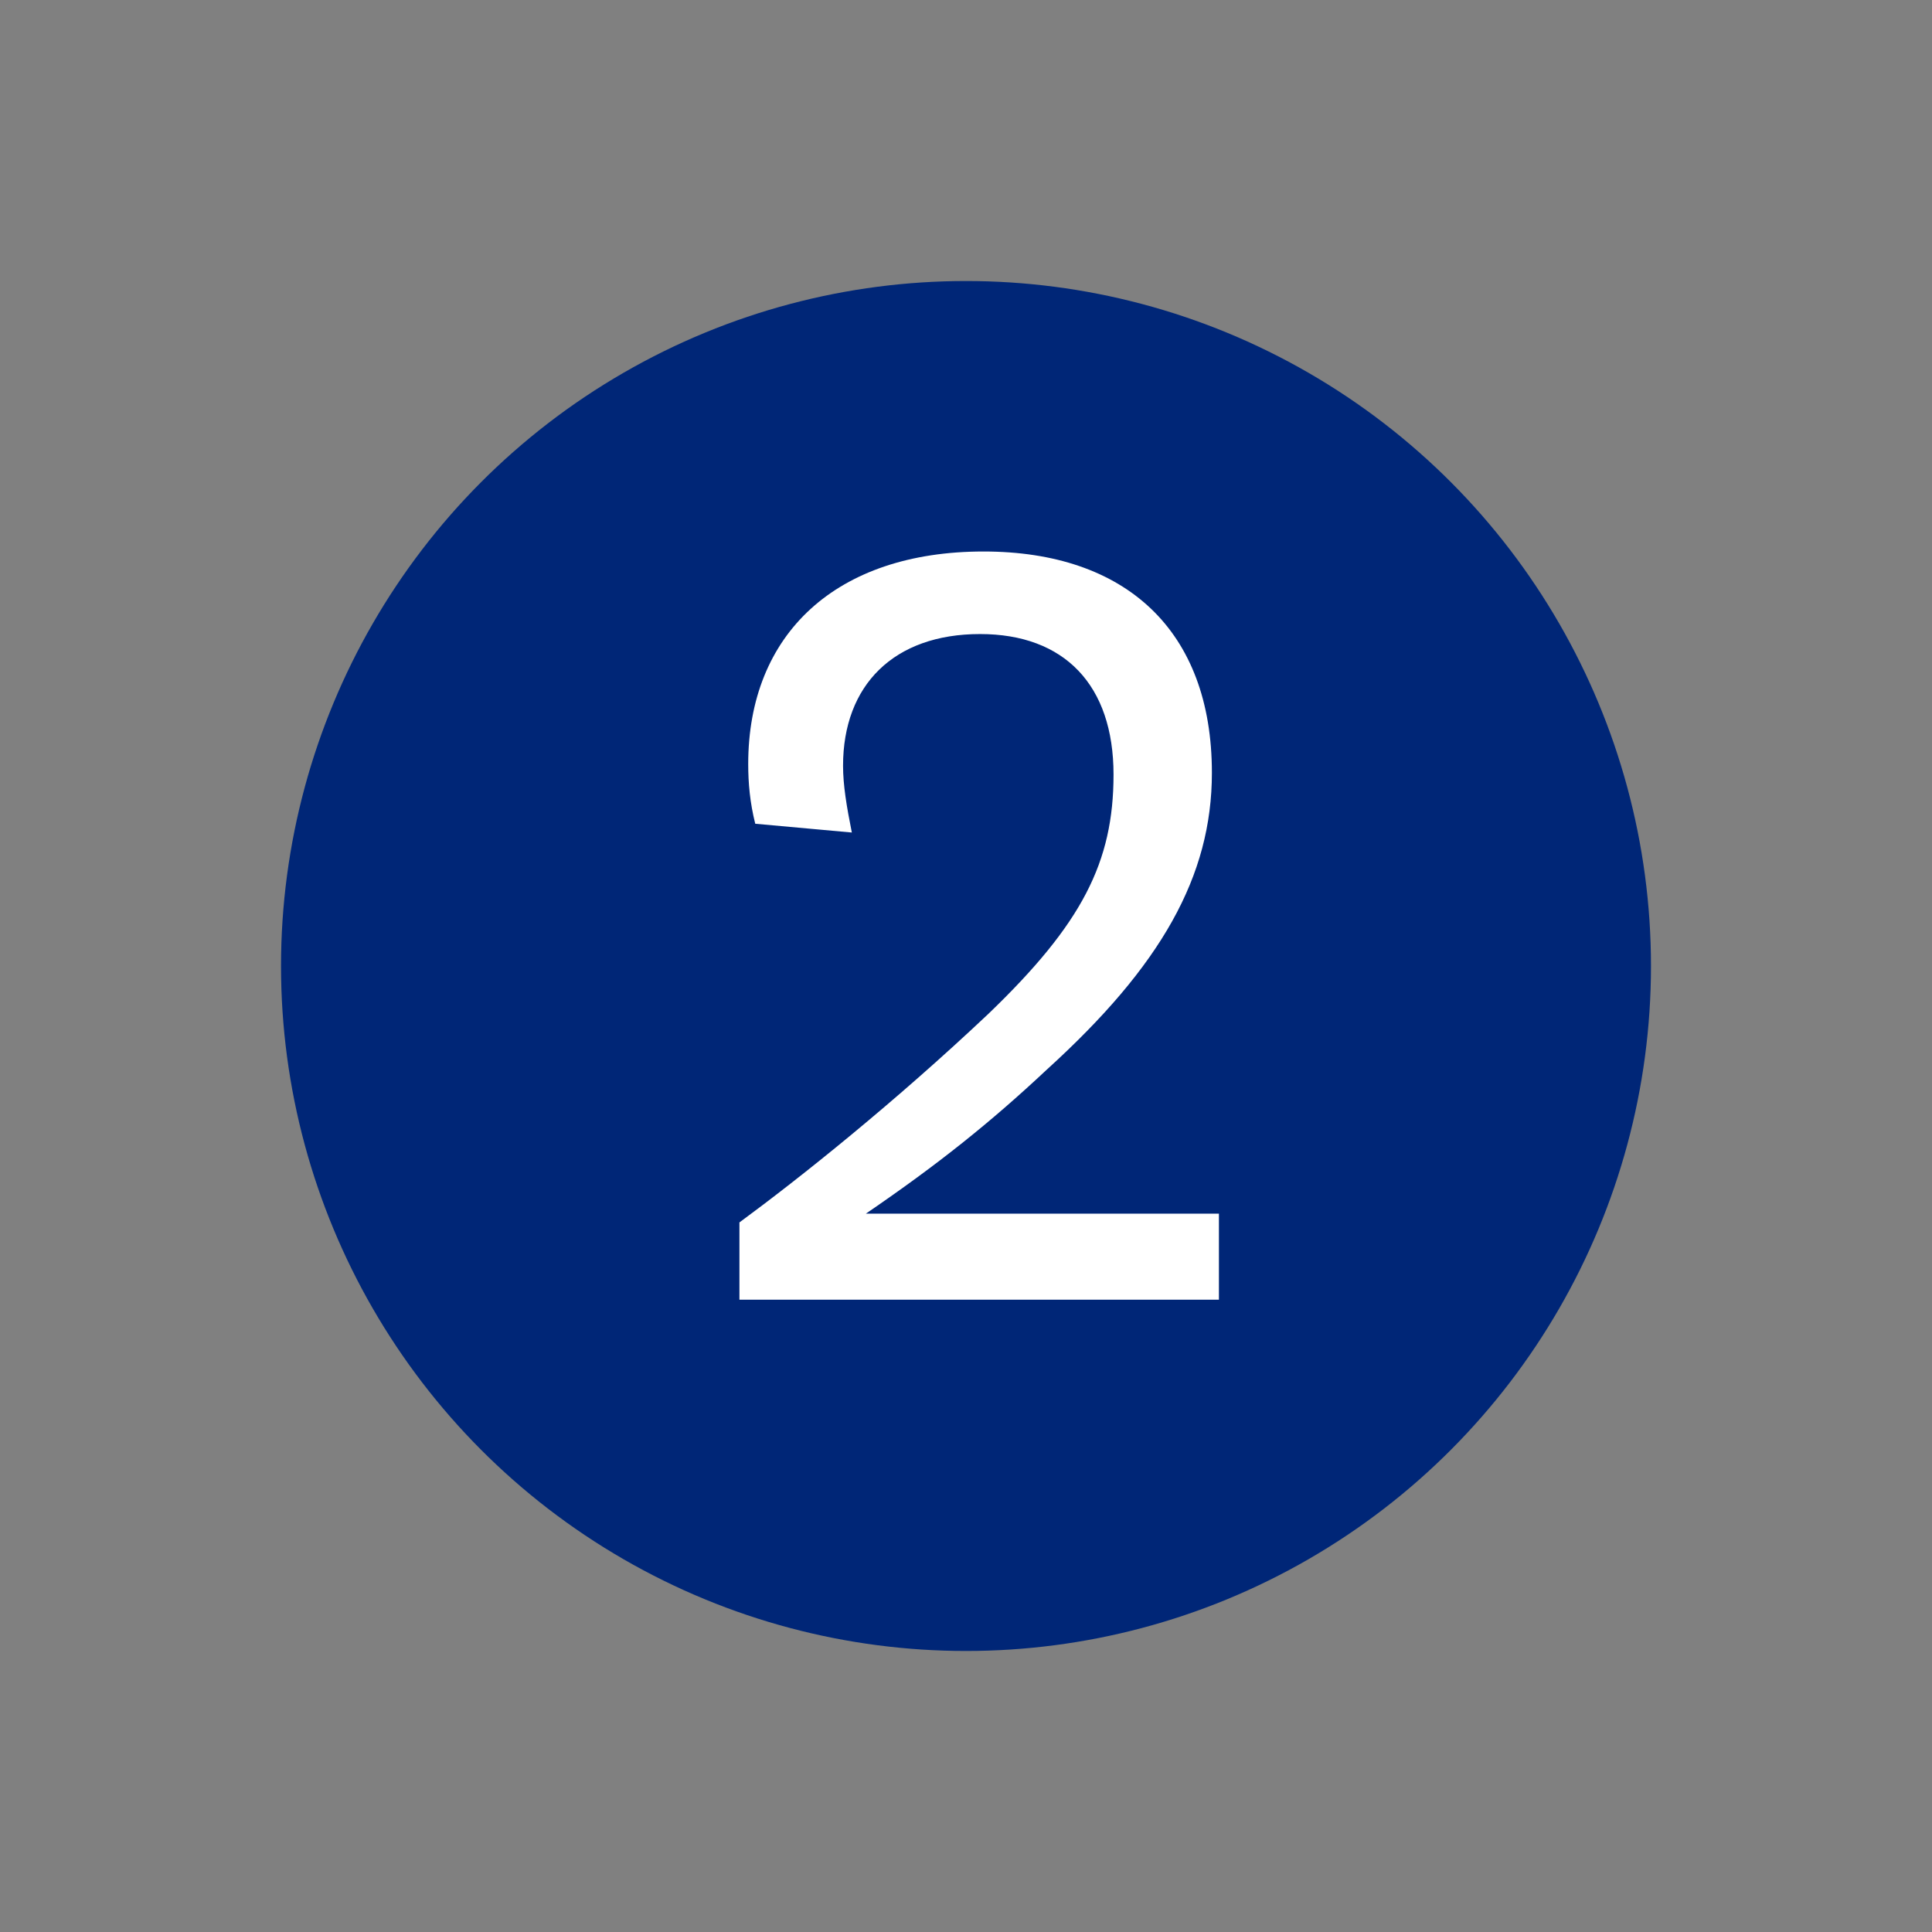
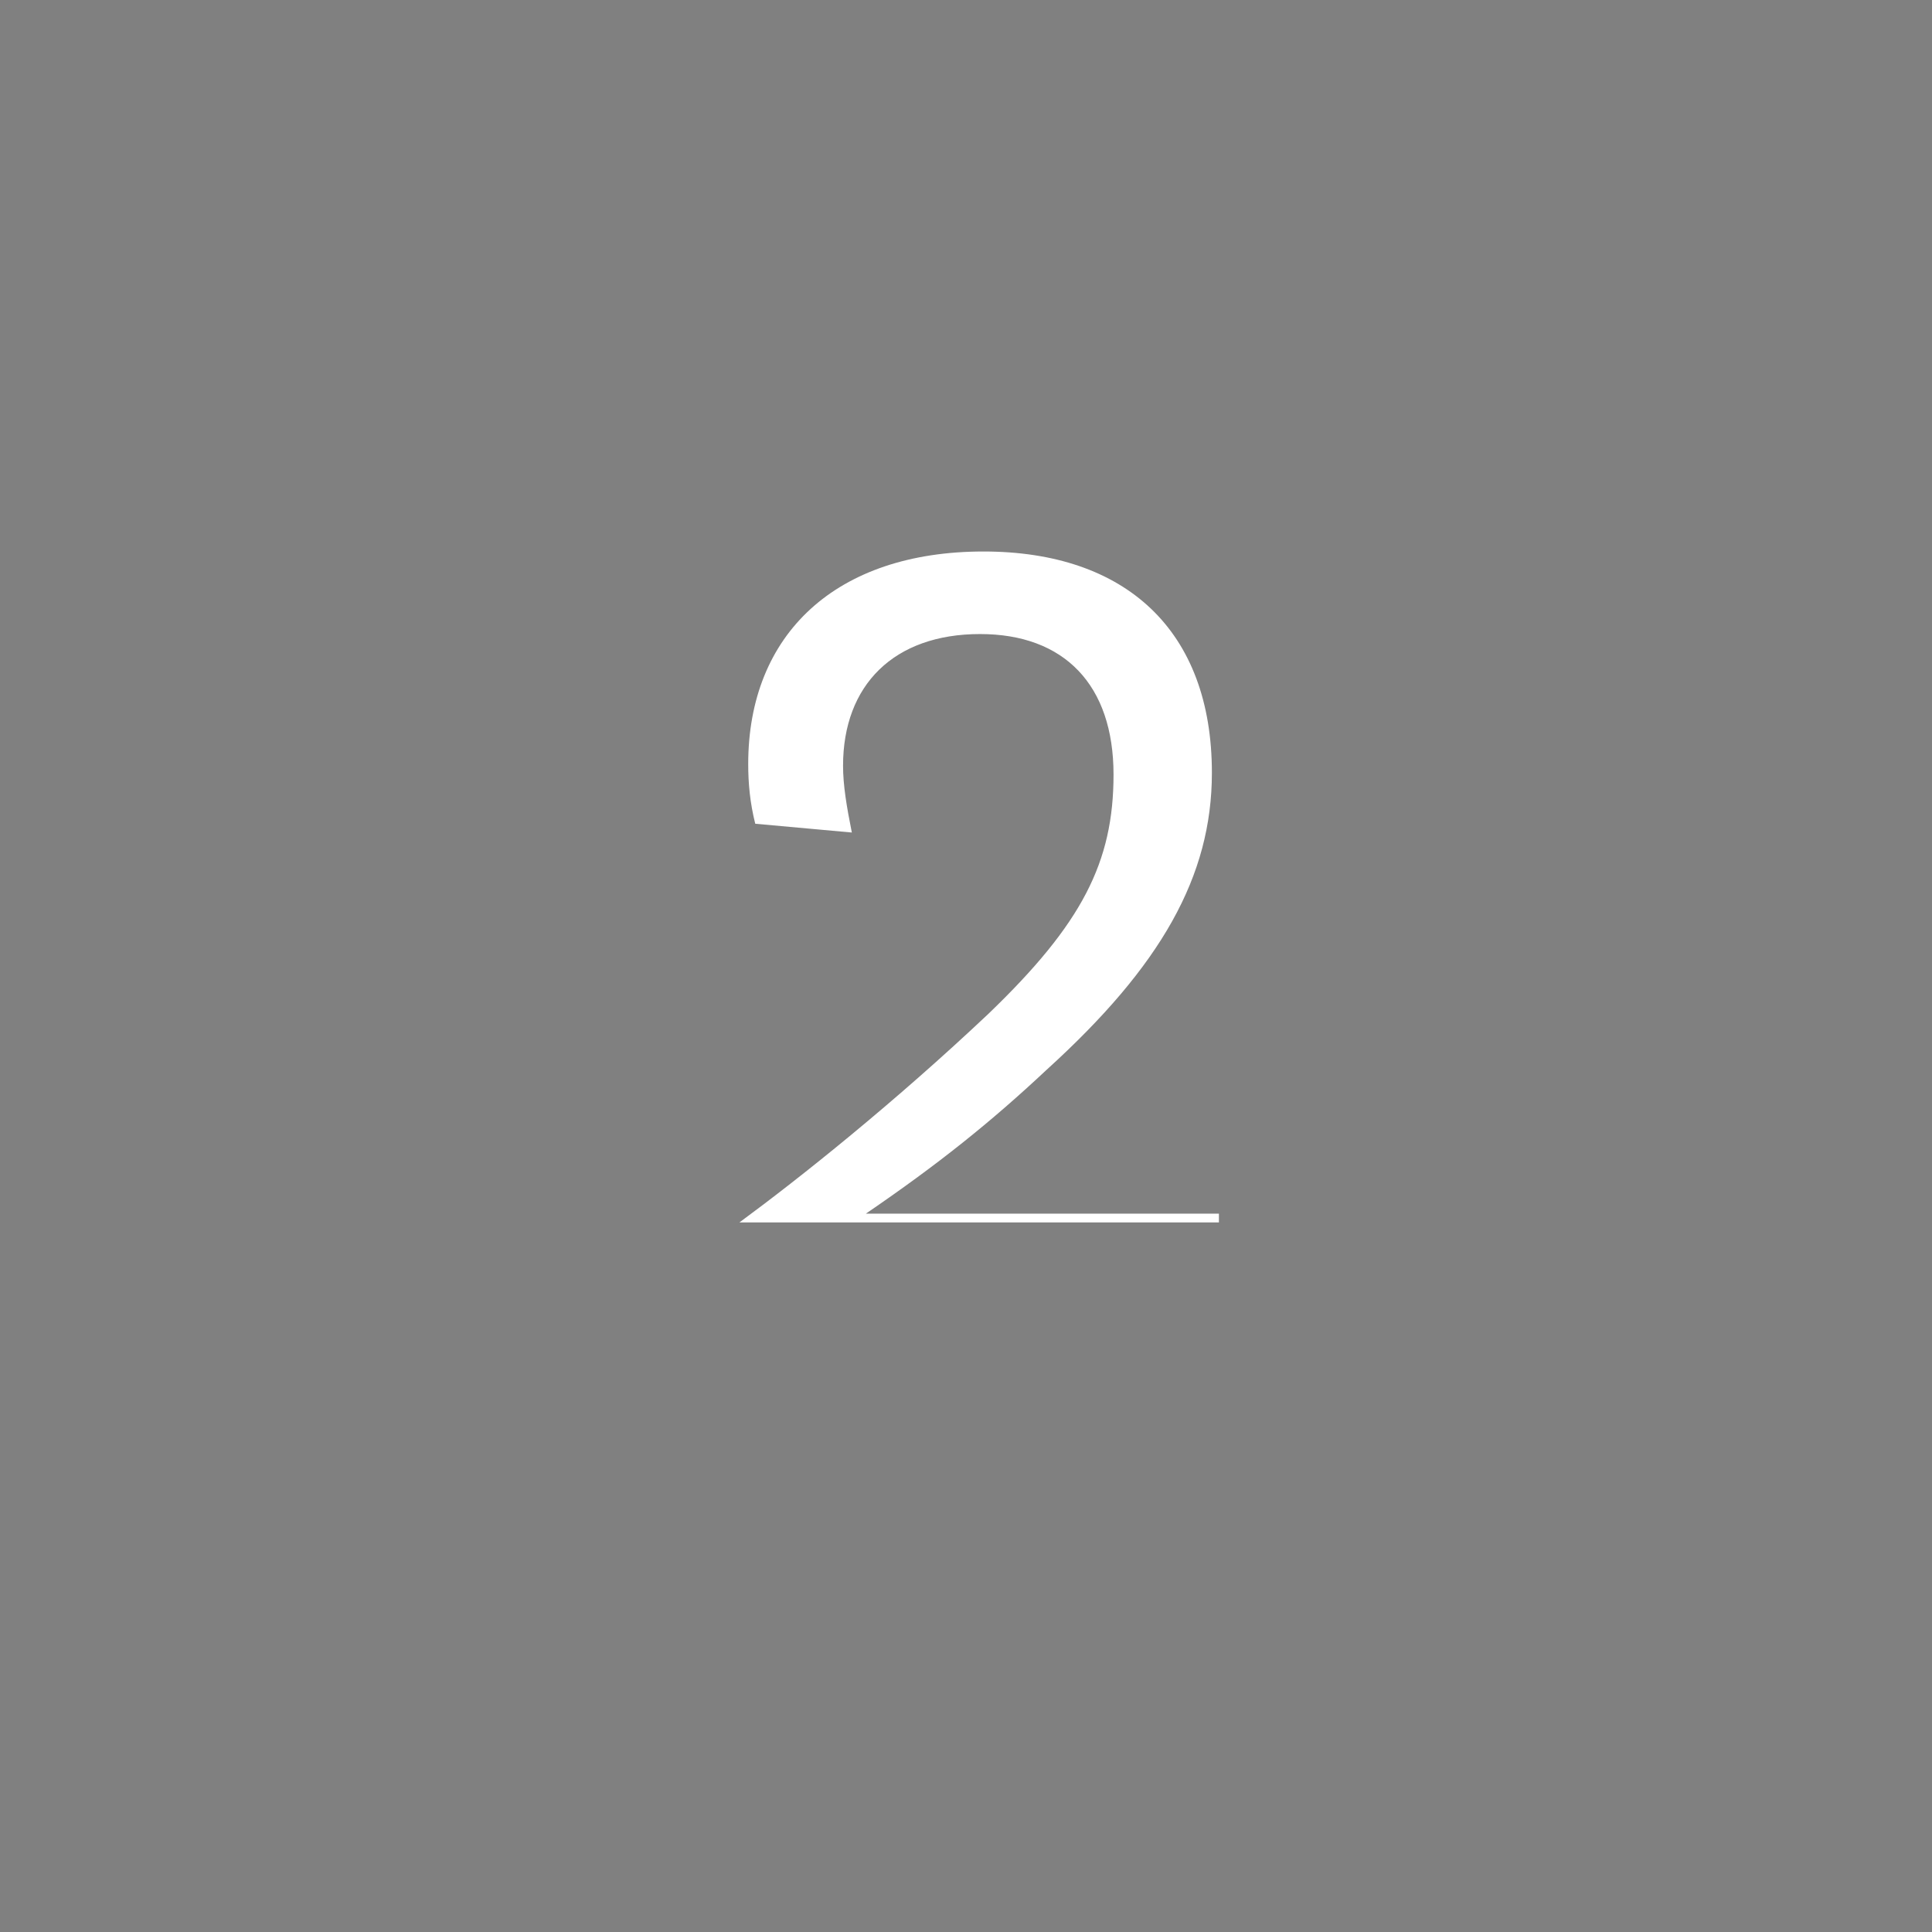
<svg xmlns="http://www.w3.org/2000/svg" version="1.1" id="Layer_1" x="0px" y="0px" viewBox="0 0 110 110" style="enable-background:new 0 0 110 110;" xml:space="preserve">
  <rect x="0" y="0" width="110" height="110" fill="#808080" stroke="none" />
  <style type="text/css">
	.st0{fill:#002677;}
	.st1{fill:none;}
	.st2{enable-background:new    ;}
	.st3{fill:#FFFFFF;}
</style>
-   <circle id="Ellipse_12" class="st0" cx="55" cy="55" r="39" />
  <rect x="-0.9" y="0.1" class="st1" width="110" height="110" />
  <g class="st2">
-     <path class="st3" d="M42.1,69.6c3.4-2.5,8.8-6.8,14.2-11.9c5.3-5.1,7.1-8.6,7.1-13.6c0-5.1-2.8-8-7.6-8c-4.9,0-7.8,2.9-7.8,7.5   c0,1.1,0.2,2.3,0.5,3.8L43,46.9c-0.3-1.2-0.4-2.3-0.4-3.4c0-7.4,5-12.1,13.4-12.1c8.1,0,13,4.5,13,12.6c0,5.9-2.9,11-9.4,16.9   c-3.2,3-6.2,5.4-10.3,8.2h20.1V74H42.1V69.6z" />
+     <path class="st3" d="M42.1,69.6c3.4-2.5,8.8-6.8,14.2-11.9c5.3-5.1,7.1-8.6,7.1-13.6c0-5.1-2.8-8-7.6-8c-4.9,0-7.8,2.9-7.8,7.5   c0,1.1,0.2,2.3,0.5,3.8L43,46.9c-0.3-1.2-0.4-2.3-0.4-3.4c0-7.4,5-12.1,13.4-12.1c8.1,0,13,4.5,13,12.6c0,5.9-2.9,11-9.4,16.9   c-3.2,3-6.2,5.4-10.3,8.2h20.1V74V69.6z" />
  </g>
</svg>